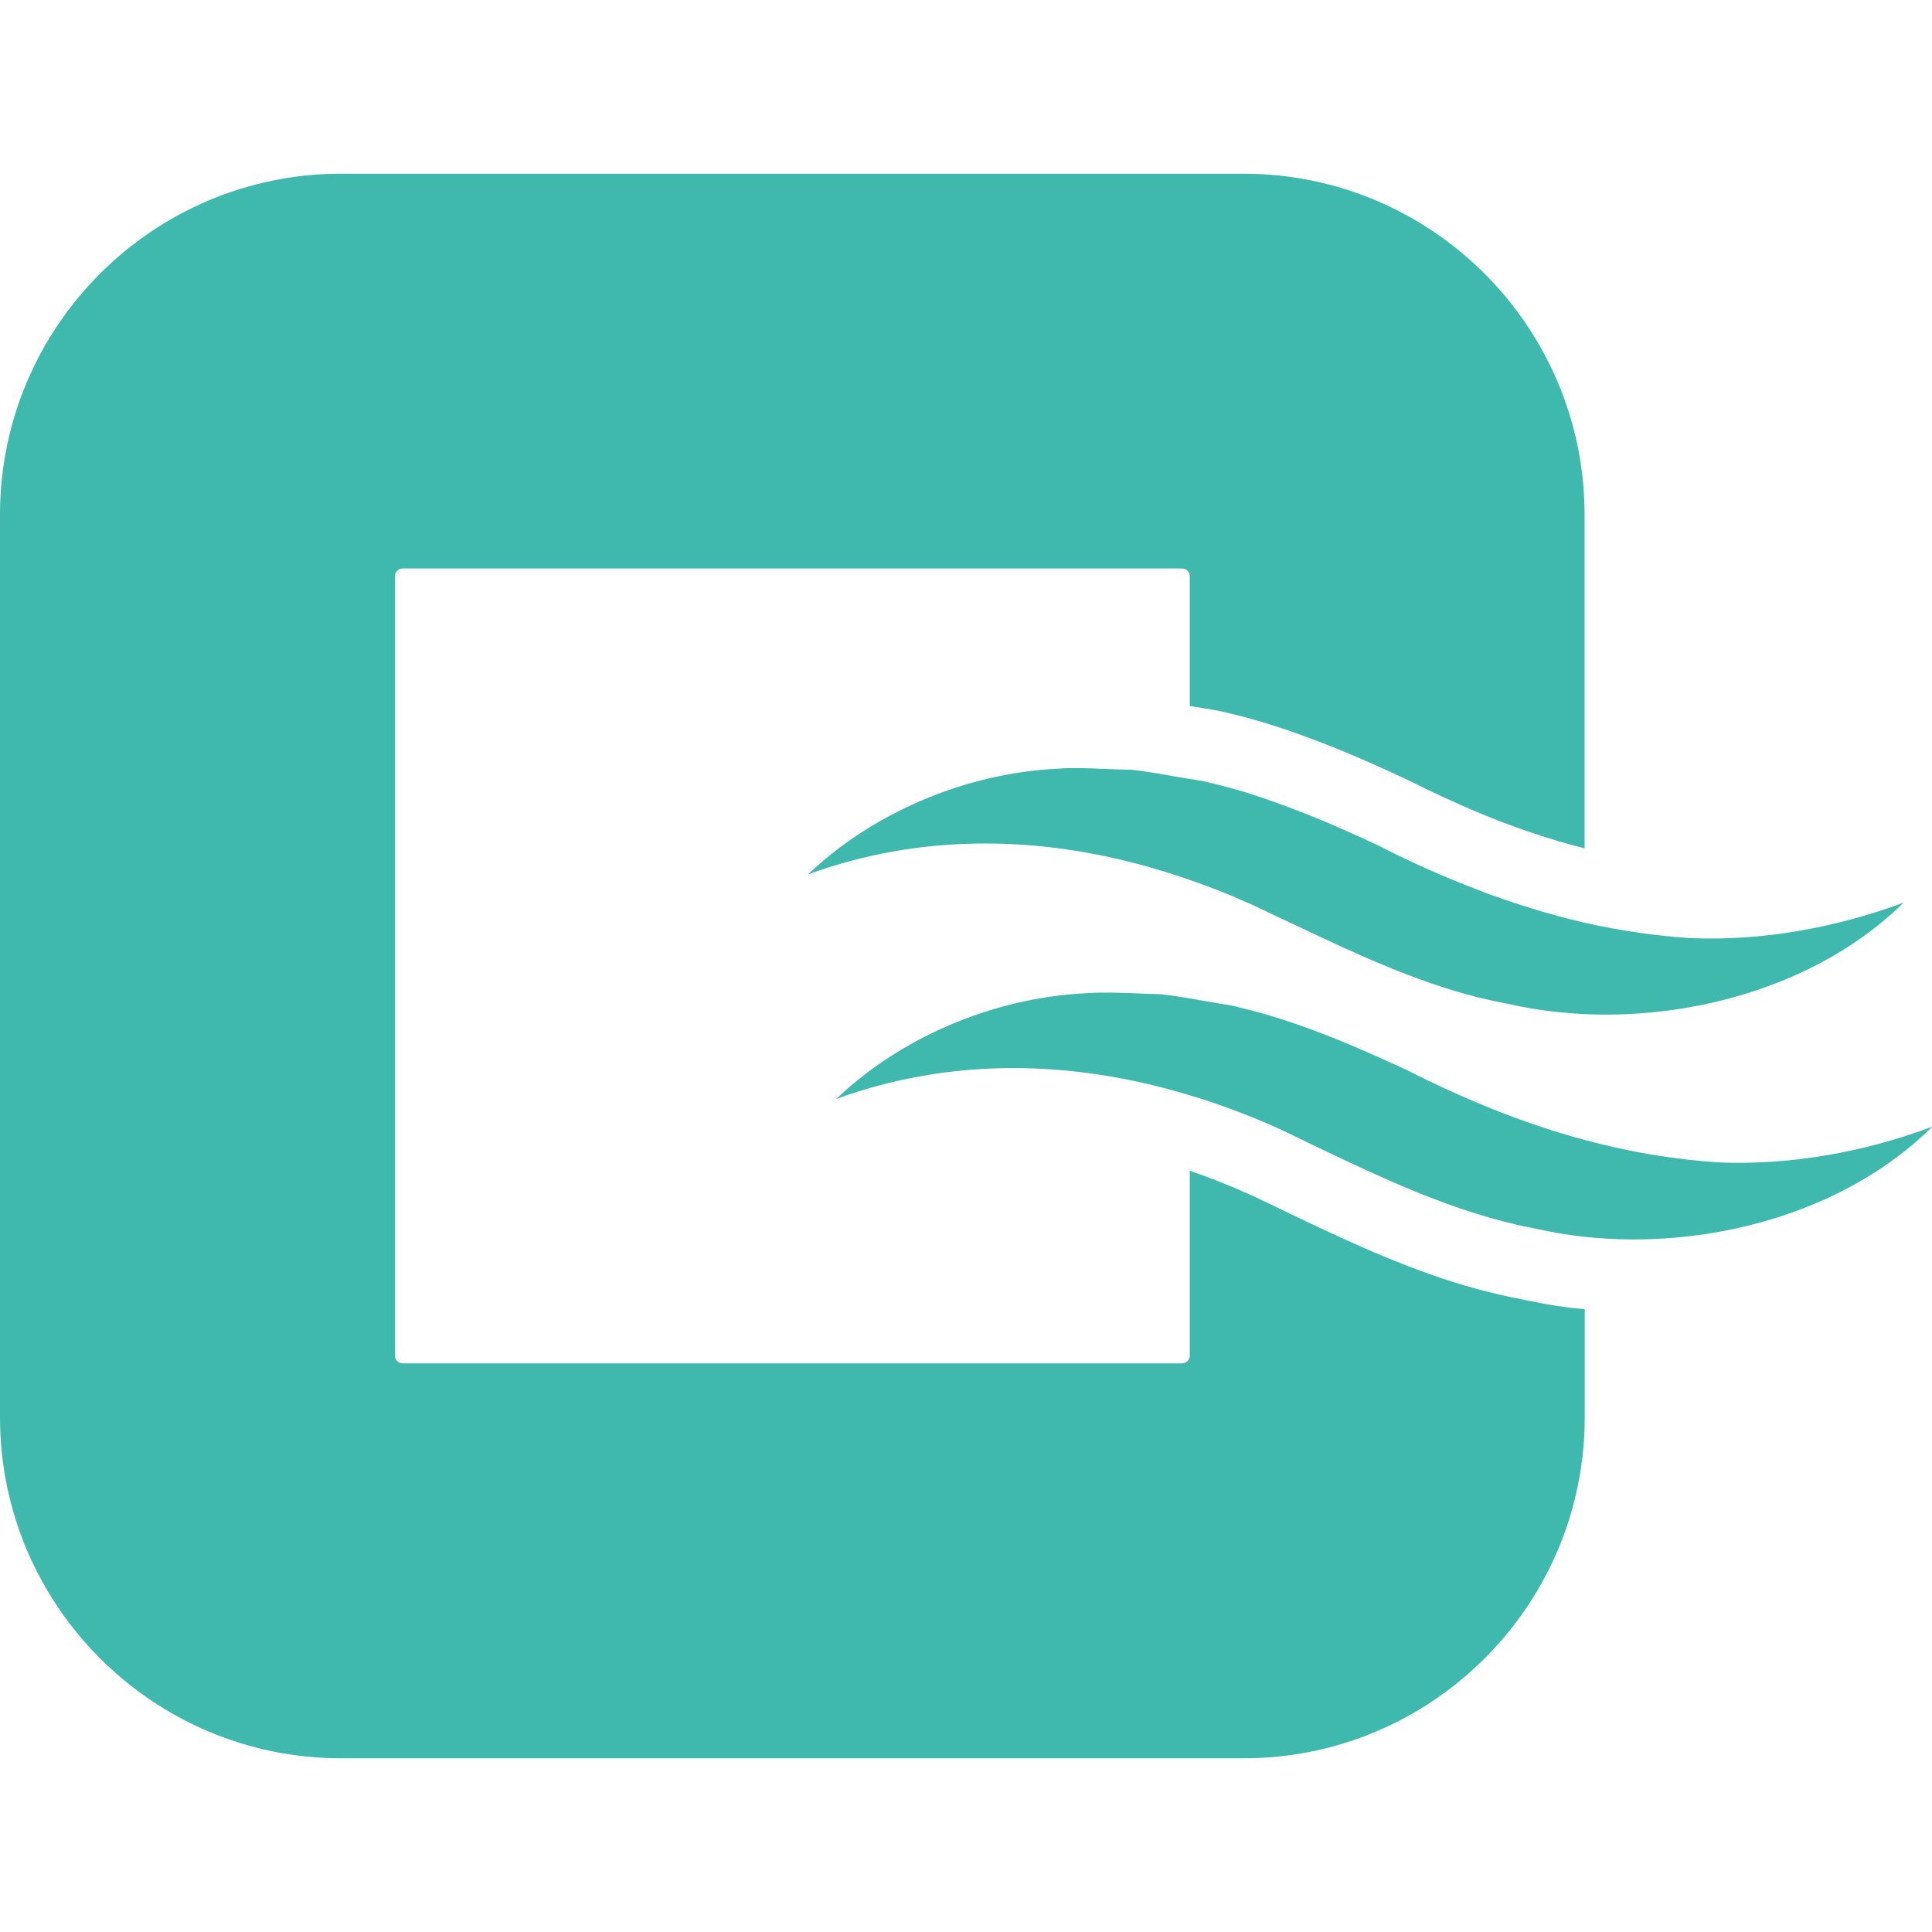
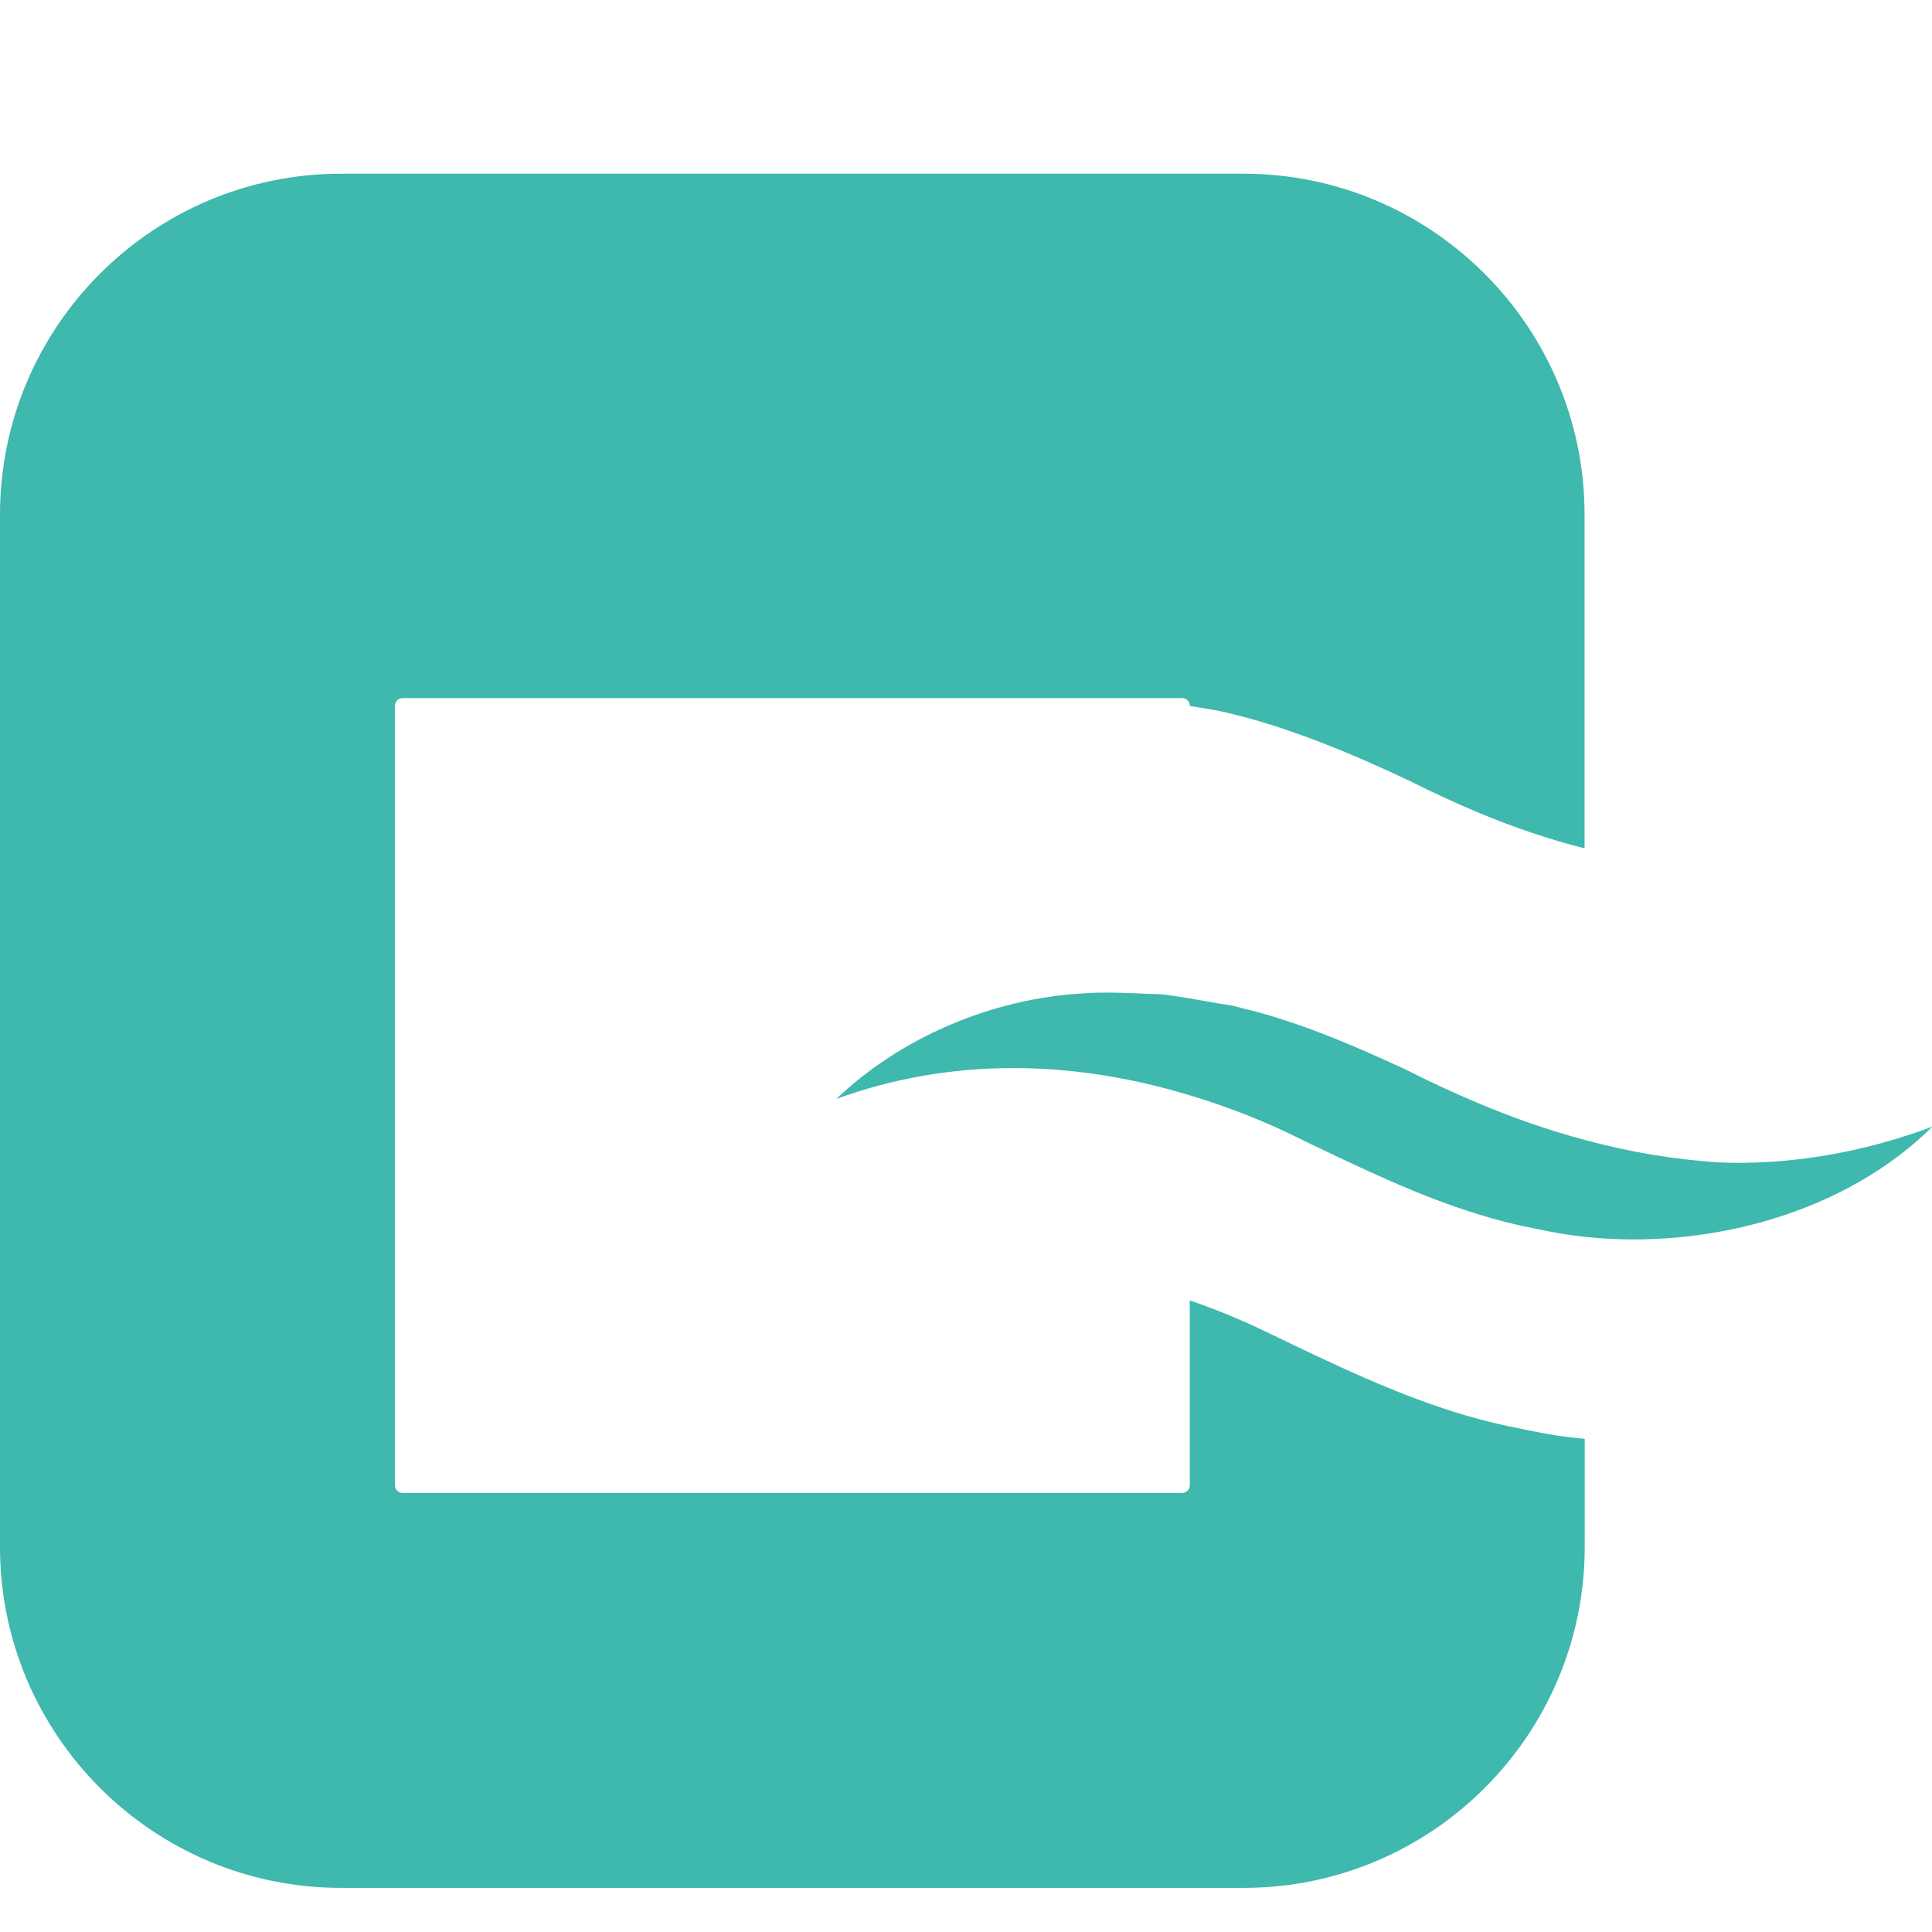
<svg xmlns="http://www.w3.org/2000/svg" id="_レイヤー_2" data-name="レイヤー 2" viewBox="0 0 120 120">
  <defs>
    <style>
      .cls-1 {
        fill: #3fb8ad;
      }

      .cls-2 {
        fill: none;
      }
    </style>
  </defs>
  <g id="_レイヤー_1-2" data-name="レイヤー 1">
    <g>
      <g>
-         <path class="cls-1" d="M73.9,43.84v-8.05c0-.26-.21-.48-.48-.48H25.01c-.26,0-.48.21-.48.48v48.41c0,.26.21.48.48.48h48.41c.26,0,.48-.21.48-.48v-11.48c1.11.38,2.22.81,3.35,1.31.17.07.34.15.5.22l1.58.75c.42.21.84.4,1.26.61,3.59,1.71,7.28,3.4,11.14,4.45.9.24,1.81.46,2.73.63.21.05.41.09.62.13,1.09.23,2.21.4,3.35.5v6.71c0,11.68-9.5,21.18-21.18,21.18H21.18c-11.68,0-21.18-9.5-21.18-21.18V31.97C0,20.29,9.5,10.79,21.18,10.79h56.06c11.68,0,21.18,9.5,21.18,21.18v20.72c-1.1-.27-2.22-.61-3.35-.99-1.09-.37-2.21-.79-3.35-1.27-1.36-.58-2.76-1.22-4.19-1.94-2.21-1.04-4.54-2.07-6.95-2.92-1.09-.39-2.21-.75-3.35-1.05-.56-.15-1.12-.28-1.68-.4-.05,0-.09-.02-.14-.02-.35-.06-.87-.15-1.43-.24-.03,0-.07,0-.09-.02Z" />
-         <path class="cls-1" d="M118.26,56.04c-5.03,4.97-12.71,7.27-19.84,6.95-1.14-.06-2.25-.17-3.35-.36-.49-.08-.97-.18-1.46-.29-.64-.12-1.26-.26-1.89-.41-3.79-.97-7.51-2.68-11.14-4.41l-1.07-.5-1.64-.78c-.21-.09-.43-.2-.64-.28-1.11-.5-2.23-.93-3.35-1.31-4.32-1.51-8.57-2.26-12.69-2.26-3.81,0-7.5.64-11,1.92,3.92-3.74,9.64-6.29,15.57-6.57.88-.07,1.9-.02,2.89.02.56.02,1.11.05,1.65.05.59.06,1.92.28,2.91.46.23.04.46.07.67.11.31.05.58.09.8.13.85.19,1.69.41,2.54.66,1.12.34,2.24.74,3.35,1.17,1.73.66,3.4,1.41,5.01,2.16,2.08,1.07,4.12,1.97,6.13,2.74,1.12.44,2.24.82,3.35,1.16,1.13.36,2.25.65,3.35.91,2.22.5,4.42.82,6.61.96,4.35.18,8.92-.61,13.23-2.21Z" />
+         <path class="cls-1" d="M73.9,43.84c0-.26-.21-.48-.48-.48H25.01c-.26,0-.48.21-.48.48v48.41c0,.26.21.48.48.48h48.41c.26,0,.48-.21.48-.48v-11.48c1.11.38,2.22.81,3.35,1.31.17.07.34.15.5.22l1.58.75c.42.21.84.4,1.26.61,3.59,1.71,7.28,3.4,11.14,4.45.9.24,1.81.46,2.73.63.21.05.41.09.62.13,1.09.23,2.21.4,3.35.5v6.71c0,11.68-9.5,21.18-21.18,21.18H21.18c-11.68,0-21.18-9.5-21.18-21.18V31.97C0,20.29,9.5,10.79,21.18,10.79h56.06c11.68,0,21.18,9.5,21.18,21.18v20.72c-1.1-.27-2.22-.61-3.35-.99-1.09-.37-2.21-.79-3.35-1.27-1.36-.58-2.76-1.22-4.19-1.94-2.21-1.04-4.54-2.07-6.95-2.92-1.09-.39-2.21-.75-3.35-1.05-.56-.15-1.12-.28-1.68-.4-.05,0-.09-.02-.14-.02-.35-.06-.87-.15-1.43-.24-.03,0-.07,0-.09-.02Z" />
        <path class="cls-1" d="M120,70c-5.44,5.38-13.99,7.64-21.58,6.82-1.05-.11-2.07-.29-3.07-.51-.09-.02-.19-.04-.28-.06-1.12-.21-2.23-.51-3.35-.86-3.57-1.1-7.06-2.78-10.47-4.41l-.67-.33-.96-.46c-.79-.36-1.59-.7-2.38-1.01-1.12-.43-2.23-.82-3.35-1.15-3.72-1.13-7.39-1.69-10.95-1.69-3.81,0-7.5.64-11,1.92,3.92-3.75,9.65-6.3,15.57-6.57.88-.07,1.91-.03,2.9,0,.56.03,1.11.05,1.64.06.39.03,1.11.14,1.84.26.37.07.75.13,1.07.19.57.1,1.09.19,1.47.24.27.06.53.12.8.2,1.12.26,2.24.61,3.35.99,2.33.81,4.61,1.82,6.75,2.81,1.49.76,2.95,1.43,4.39,2.04,1.13.48,2.24.91,3.35,1.29,1.13.39,2.24.74,3.35,1.03,2.82.77,5.59,1.22,8.34,1.4,4.35.18,8.92-.6,13.23-2.21Z" />
      </g>
-       <rect class="cls-2" width="120" height="120" />
    </g>
  </g>
</svg>